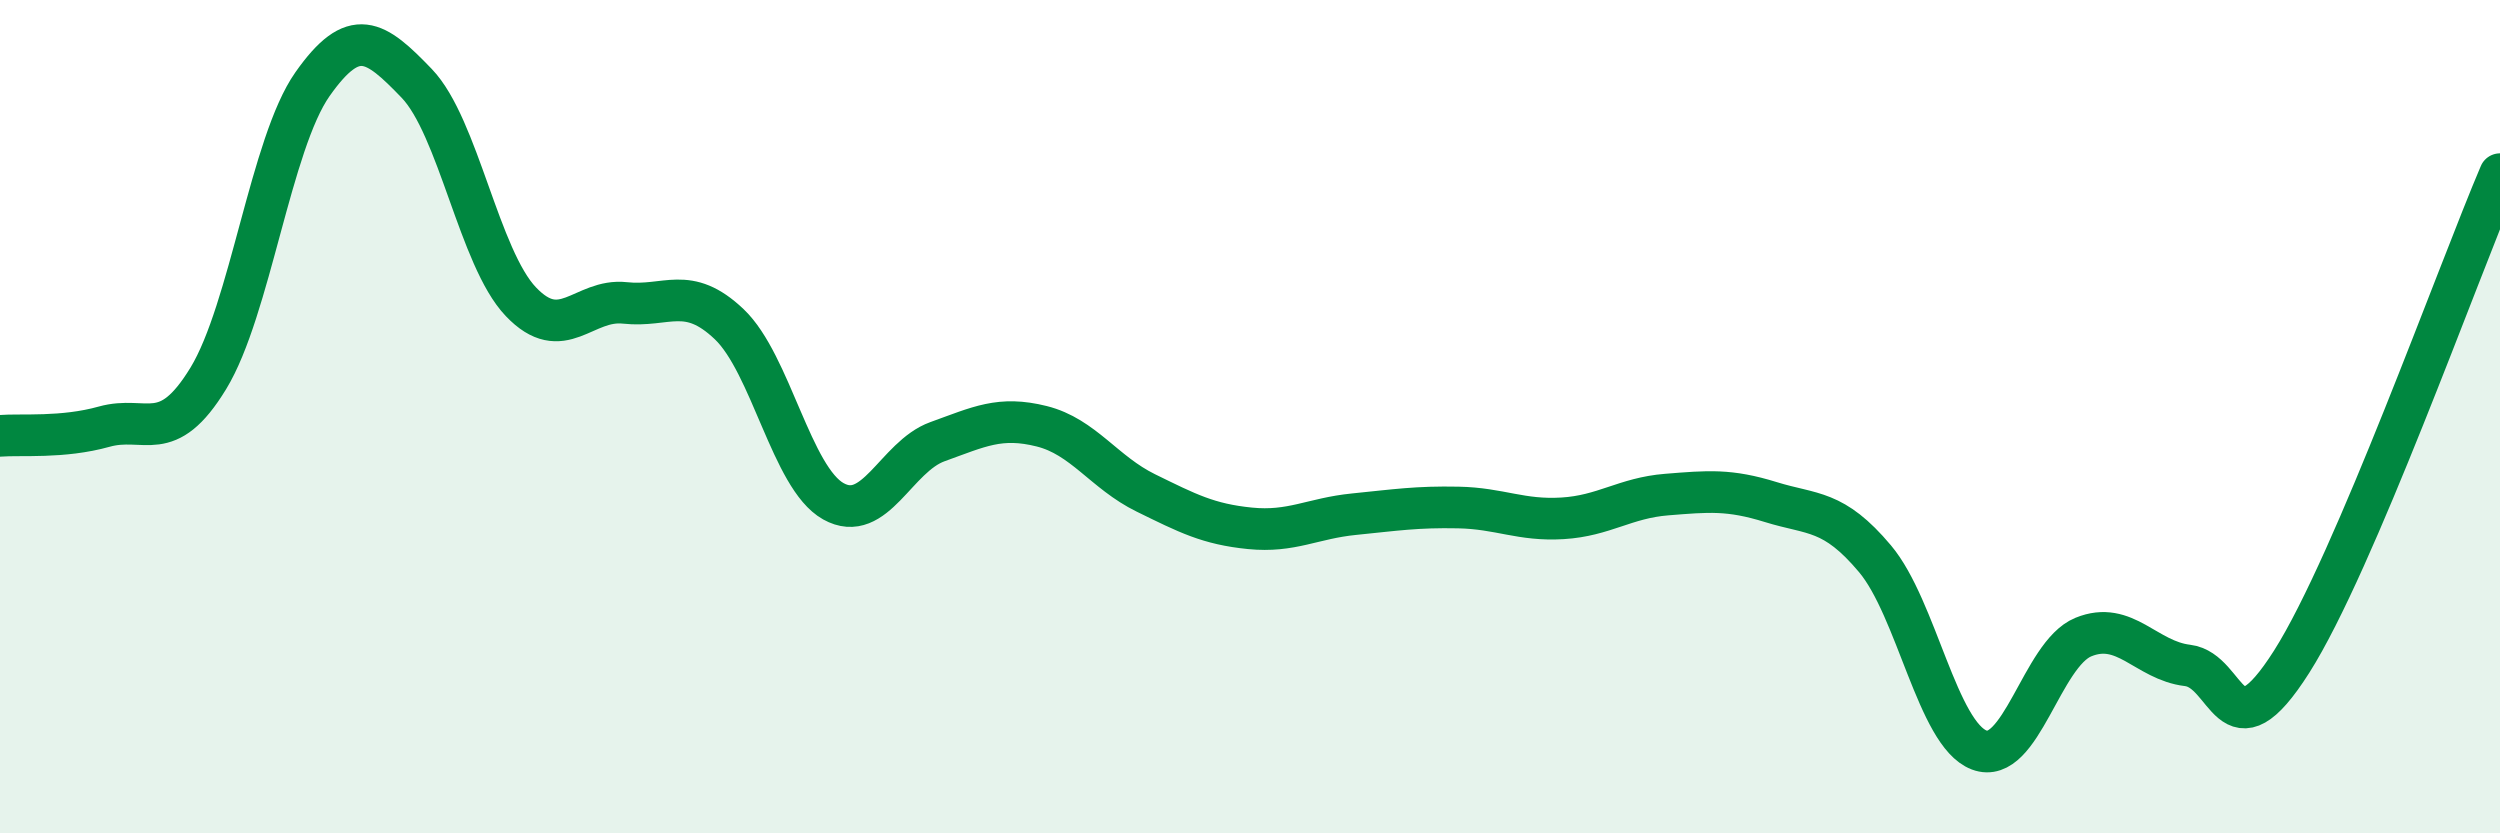
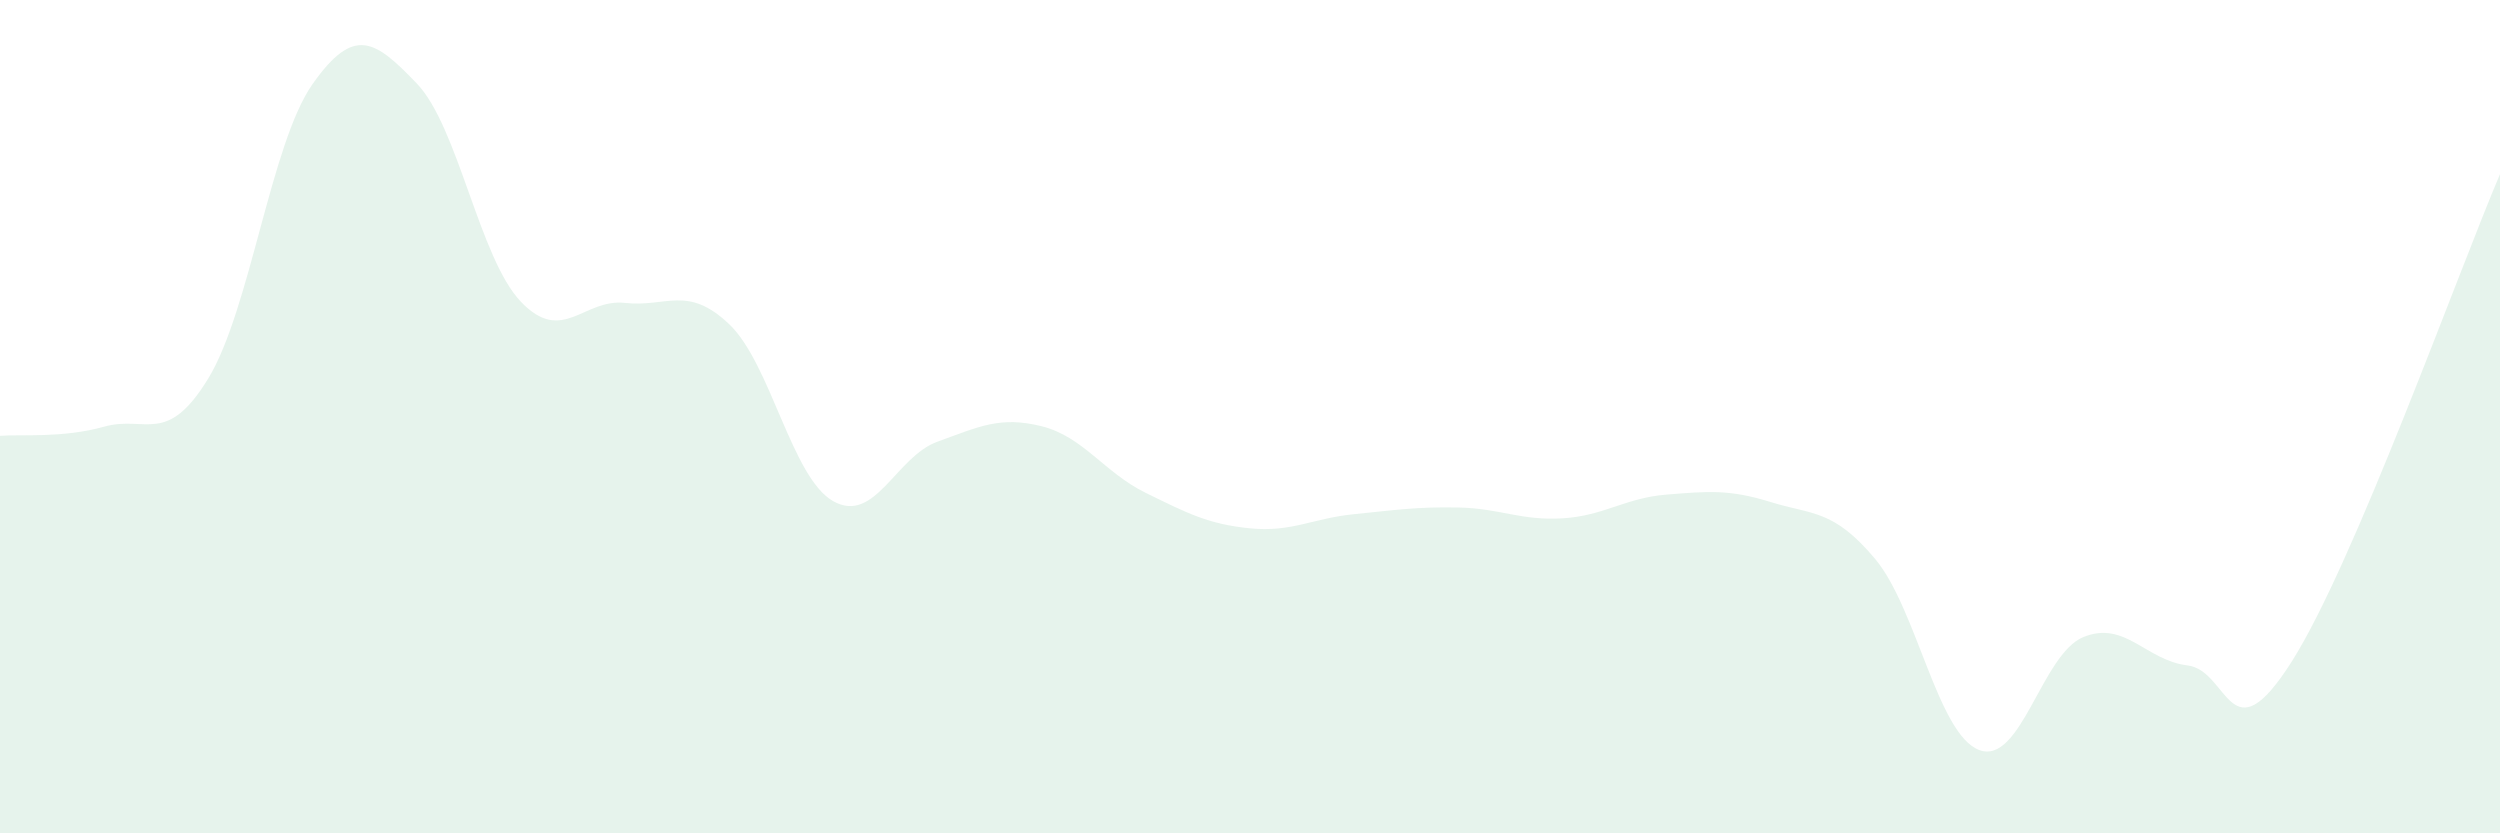
<svg xmlns="http://www.w3.org/2000/svg" width="60" height="20" viewBox="0 0 60 20">
  <path d="M 0,10.46 C 0.5,10.42 1.5,10.52 2.5,10.24 C 3.5,9.96 4,10.72 5,9.08 C 6,7.44 6.5,3.44 7.5,2.02 C 8.5,0.6 9,0.96 10,2 C 11,3.04 11.5,6.19 12.5,7.24 C 13.5,8.29 14,7.16 15,7.27 C 16,7.38 16.5,6.83 17.5,7.78 C 18.5,8.73 19,11.47 20,12.03 C 21,12.59 21.5,10.96 22.5,10.6 C 23.5,10.24 24,9.98 25,10.23 C 26,10.48 26.5,11.34 27.5,11.83 C 28.5,12.32 29,12.58 30,12.68 C 31,12.78 31.5,12.44 32.5,12.34 C 33.5,12.24 34,12.16 35,12.18 C 36,12.2 36.5,12.5 37.5,12.44 C 38.5,12.38 39,11.95 40,11.87 C 41,11.79 41.5,11.74 42.5,12.05 C 43.5,12.36 44,12.22 45,13.41 C 46,14.6 46.5,17.62 47.5,18 C 48.5,18.38 49,15.7 50,15.29 C 51,14.88 51.5,15.85 52.5,15.97 C 53.5,16.09 53.5,18.24 55,15.88 C 56.5,13.52 59,6.52 60,4.18L60 20L0 20Z" fill="#008740" opacity="0.1" stroke-linecap="round" stroke-linejoin="round" />
-   <path d="M 0,10.46 C 0.5,10.42 1.5,10.52 2.5,10.24 C 3.5,9.96 4,10.72 5,9.08 C 6,7.44 6.5,3.44 7.5,2.02 C 8.5,0.6 9,0.96 10,2 C 11,3.04 11.5,6.19 12.5,7.24 C 13.5,8.29 14,7.16 15,7.27 C 16,7.38 16.5,6.83 17.5,7.78 C 18.5,8.73 19,11.47 20,12.03 C 21,12.59 21.5,10.96 22.5,10.6 C 23.5,10.24 24,9.98 25,10.23 C 26,10.48 26.5,11.34 27.5,11.83 C 28.5,12.32 29,12.58 30,12.68 C 31,12.78 31.5,12.44 32.5,12.34 C 33.5,12.24 34,12.16 35,12.18 C 36,12.2 36.5,12.5 37.5,12.44 C 38.5,12.38 39,11.95 40,11.87 C 41,11.79 41.5,11.74 42.5,12.05 C 43.5,12.36 44,12.22 45,13.41 C 46,14.6 46.5,17.62 47.5,18 C 48.5,18.38 49,15.7 50,15.29 C 51,14.88 51.5,15.85 52.5,15.97 C 53.5,16.09 53.5,18.24 55,15.88 C 56.5,13.52 59,6.52 60,4.18" stroke="#008740" stroke-width="1" fill="none" stroke-linecap="round" stroke-linejoin="round" />
</svg>